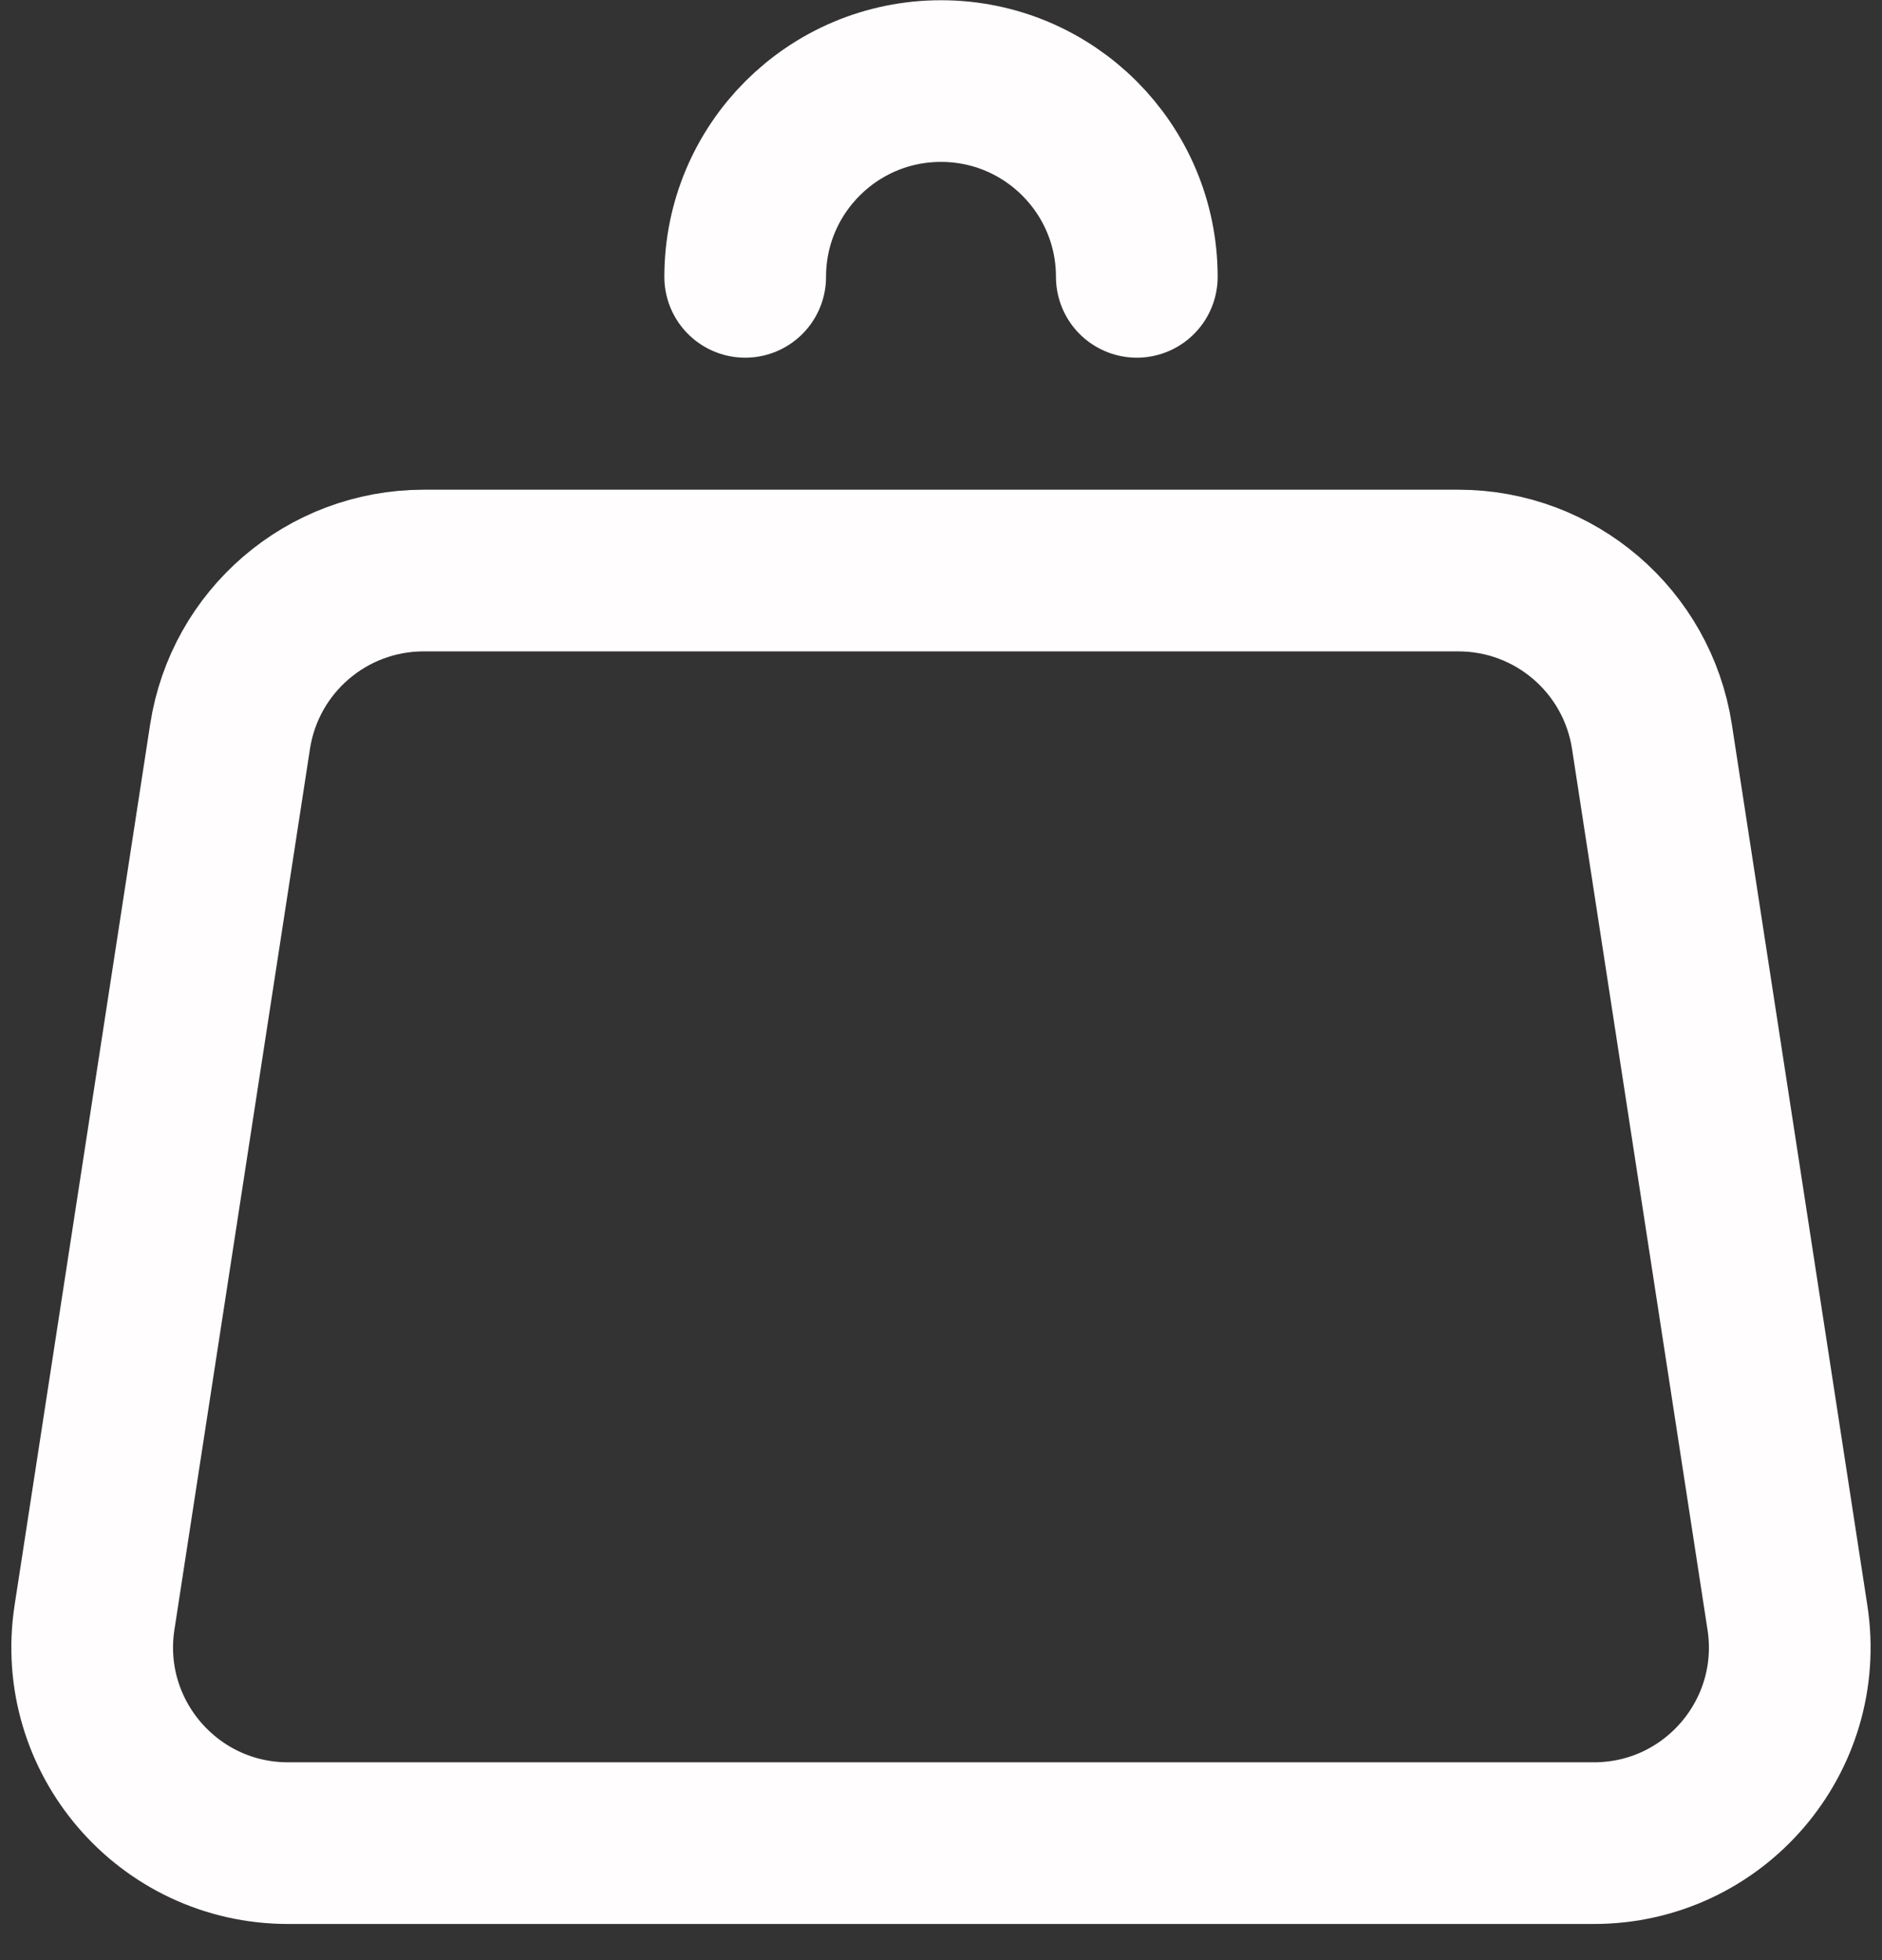
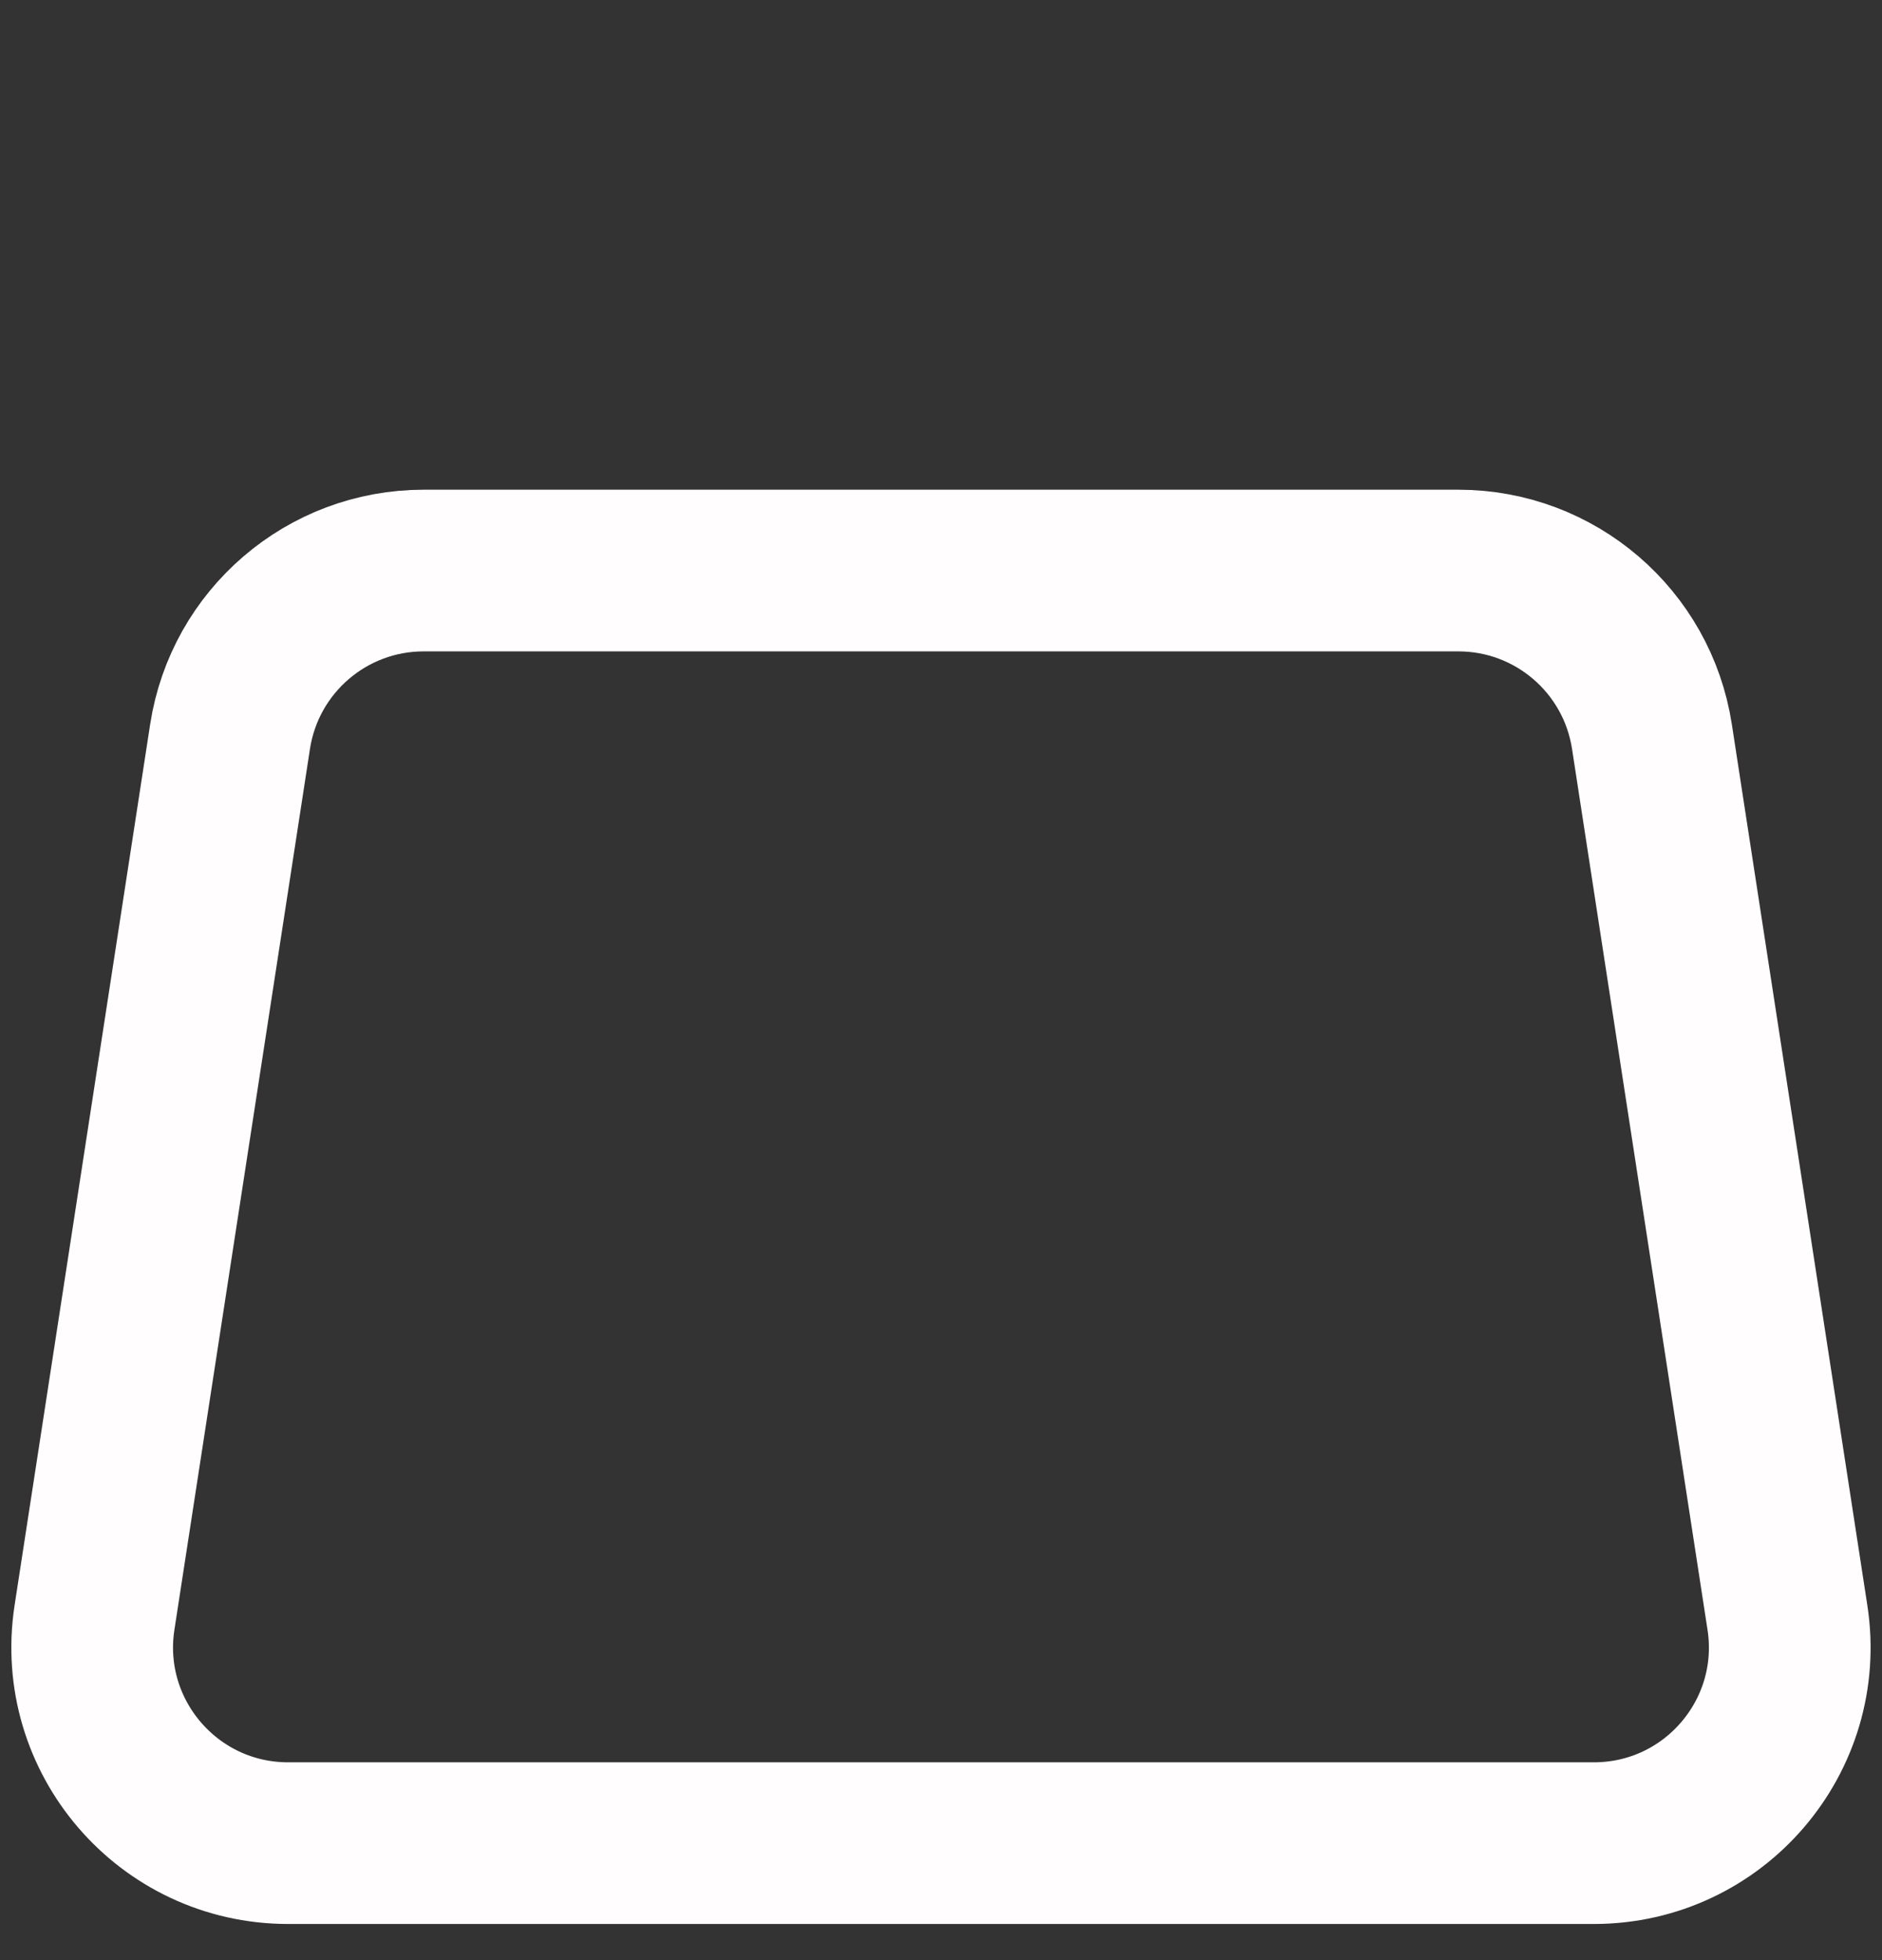
<svg xmlns="http://www.w3.org/2000/svg" width="24" height="25" viewBox="0 0 24 25" fill="none">
  <rect x="0" y="0" width="24" height="25" fill="#333333" stroke="none" />
  <path d="M21.066 9.394L22.794 20.631C23.027 22.144 21.857 23.508 20.326 23.508H3.674C2.143 23.508 0.973 22.144 1.205 20.631L2.934 9.394C3.122 8.176 4.17 7.277 5.402 7.277H18.598C19.83 7.277 20.878 8.176 21.066 9.394Z" stroke="#FFFDFD" stroke-width="2.062" stroke-linecap="round" stroke-linejoin="round" />
-   <path d="M14.497 3.531C14.497 2.152 13.379 1.034 12 1.034C10.621 1.034 9.503 2.152 9.503 3.531" stroke="#FFFDFD" stroke-width="2.062" stroke-linecap="round" stroke-linejoin="round" />
</svg>